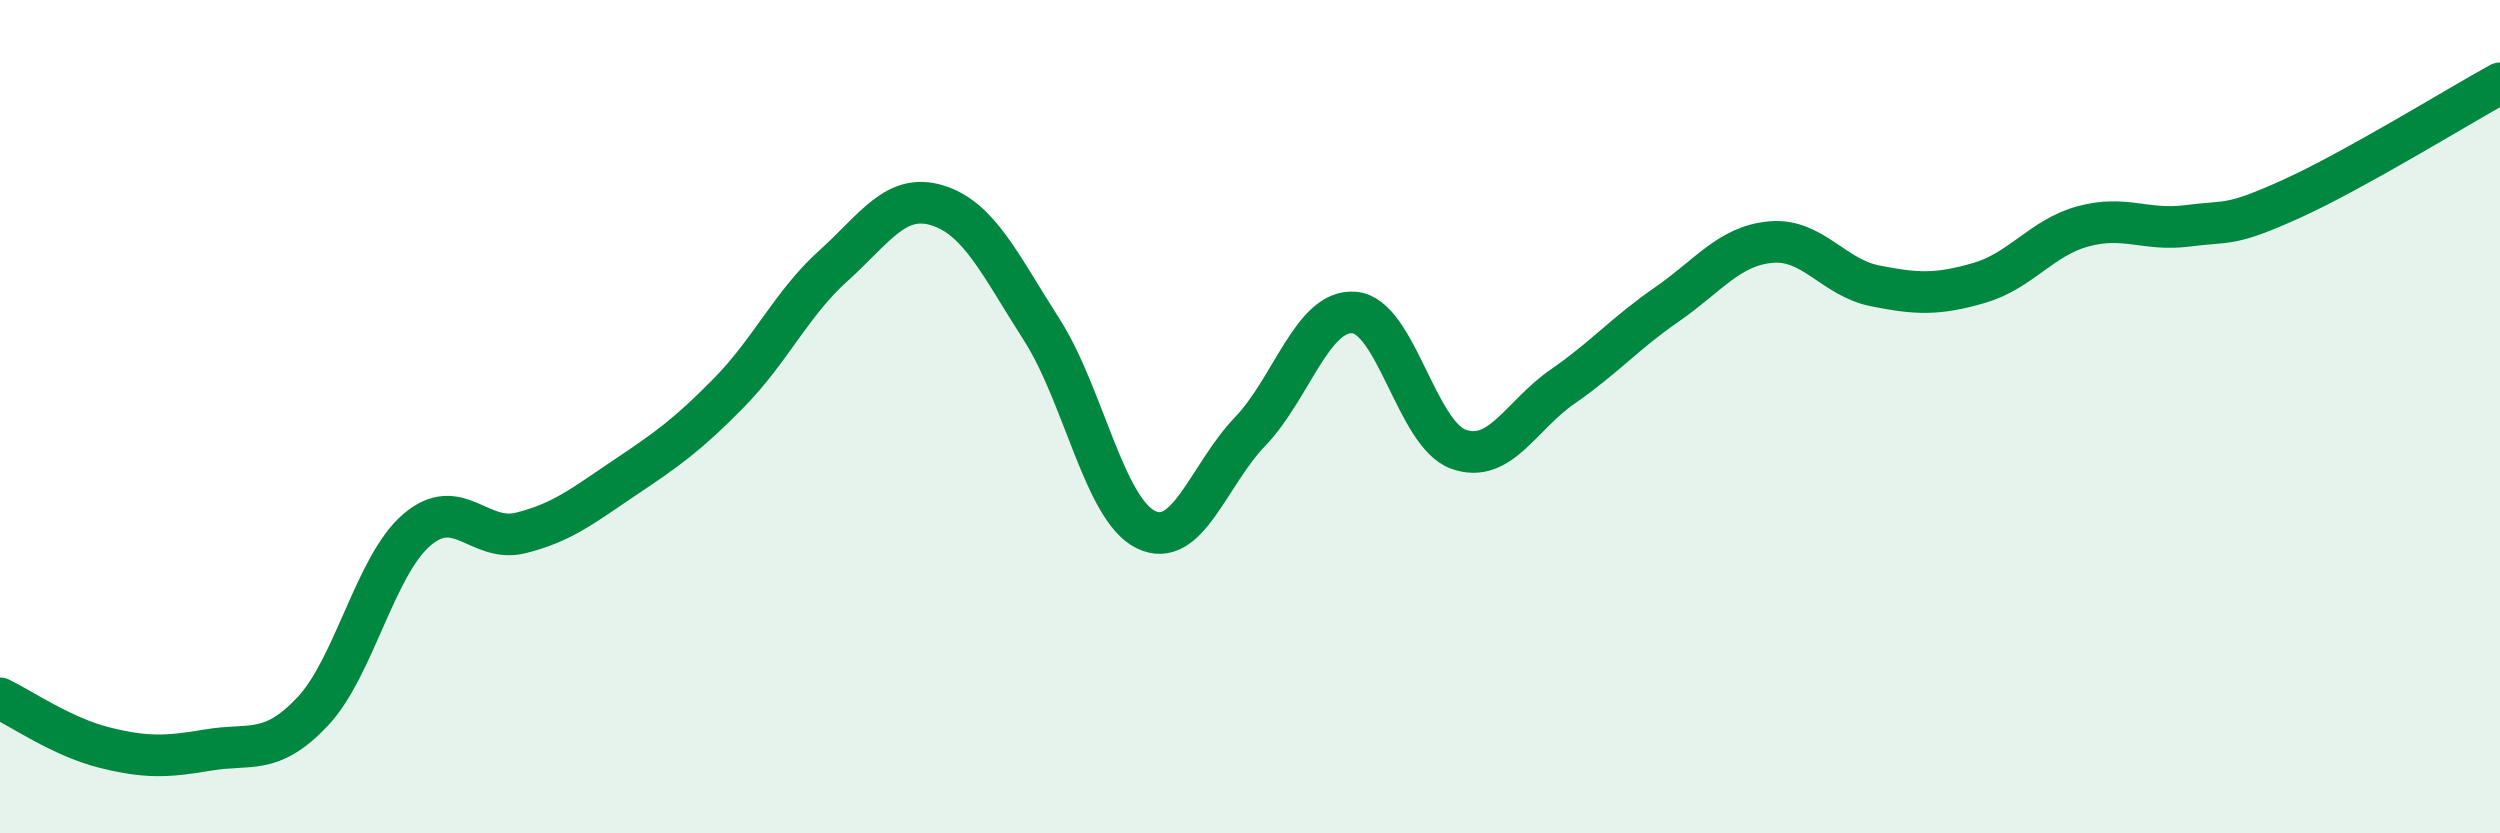
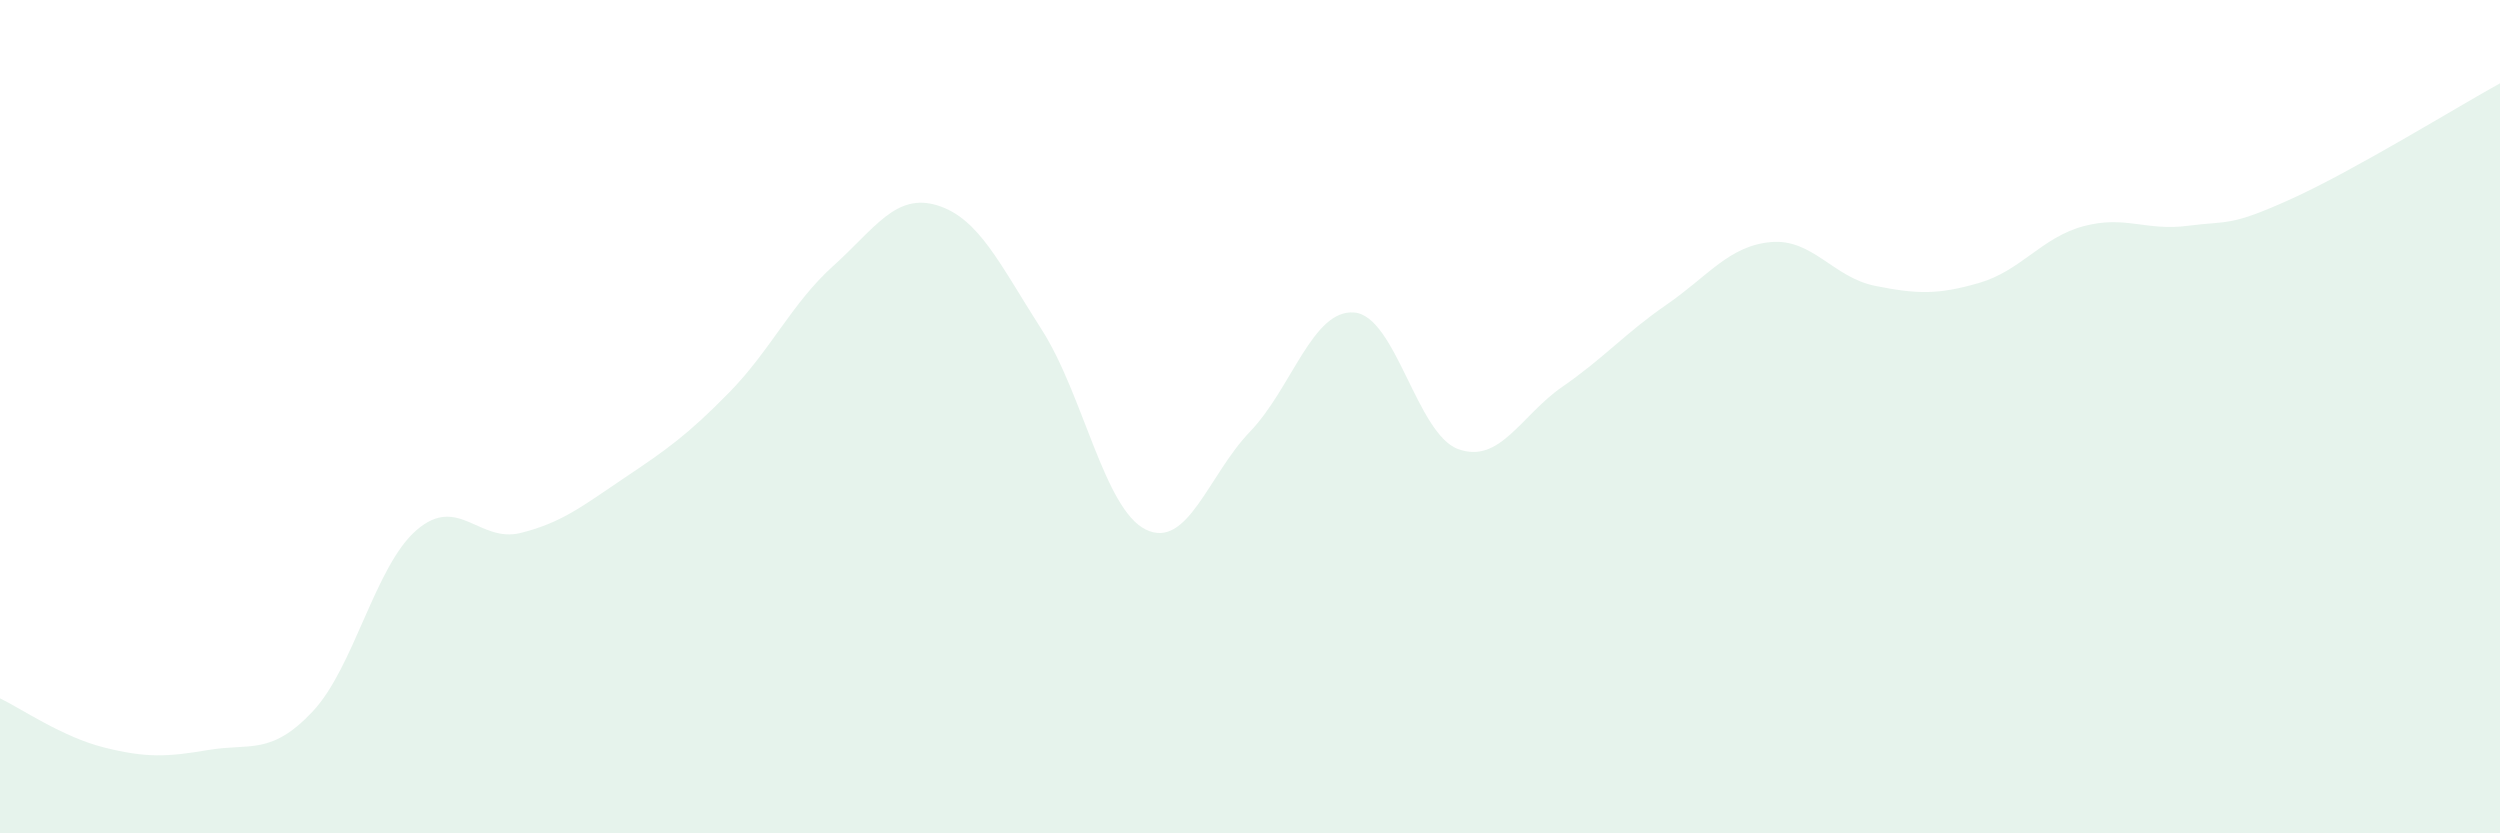
<svg xmlns="http://www.w3.org/2000/svg" width="60" height="20" viewBox="0 0 60 20">
  <path d="M 0,16.76 C 0.5,17 1.5,17.69 2.5,17.94 C 3.5,18.19 4,18.17 5,18 C 6,17.83 6.5,18.14 7.5,17.08 C 8.5,16.02 9,13.58 10,12.72 C 11,11.86 11.5,13.04 12.5,12.79 C 13.5,12.54 14,12.13 15,11.46 C 16,10.79 16.5,10.44 17.5,9.42 C 18.5,8.4 19,7.28 20,6.38 C 21,5.48 21.5,4.62 22.5,4.93 C 23.5,5.24 24,6.35 25,7.91 C 26,9.47 26.5,12.22 27.5,12.71 C 28.5,13.2 29,11.4 30,10.36 C 31,9.32 31.5,7.42 32.5,7.5 C 33.5,7.58 34,10.42 35,10.78 C 36,11.14 36.5,9.97 37.5,9.28 C 38.5,8.59 39,8 40,7.31 C 41,6.62 41.5,5.9 42.5,5.81 C 43.5,5.72 44,6.66 45,6.86 C 46,7.06 46.5,7.08 47.5,6.79 C 48.5,6.5 49,5.7 50,5.43 C 51,5.16 51.5,5.55 52.5,5.42 C 53.5,5.29 53.5,5.45 55,4.77 C 56.5,4.09 59,2.55 60,2L60 20L0 20Z" fill="#008740" opacity="0.1" stroke-linecap="round" stroke-linejoin="round" />
-   <path d="M 0,16.76 C 0.5,17 1.5,17.69 2.5,17.94 C 3.5,18.19 4,18.17 5,18 C 6,17.83 6.5,18.14 7.5,17.08 C 8.5,16.02 9,13.58 10,12.72 C 11,11.86 11.5,13.04 12.5,12.79 C 13.5,12.54 14,12.13 15,11.46 C 16,10.79 16.5,10.44 17.5,9.42 C 18.5,8.4 19,7.28 20,6.38 C 21,5.48 21.5,4.62 22.5,4.93 C 23.5,5.24 24,6.35 25,7.91 C 26,9.47 26.5,12.22 27.5,12.71 C 28.5,13.2 29,11.4 30,10.36 C 31,9.32 31.5,7.42 32.5,7.5 C 33.5,7.58 34,10.42 35,10.78 C 36,11.14 36.5,9.97 37.5,9.28 C 38.5,8.59 39,8 40,7.31 C 41,6.62 41.5,5.9 42.5,5.81 C 43.5,5.72 44,6.66 45,6.86 C 46,7.06 46.5,7.08 47.5,6.79 C 48.5,6.5 49,5.7 50,5.43 C 51,5.16 51.5,5.55 52.5,5.42 C 53.5,5.29 53.5,5.45 55,4.77 C 56.5,4.09 59,2.55 60,2" stroke="#008740" stroke-width="1" fill="none" stroke-linecap="round" stroke-linejoin="round" />
</svg>